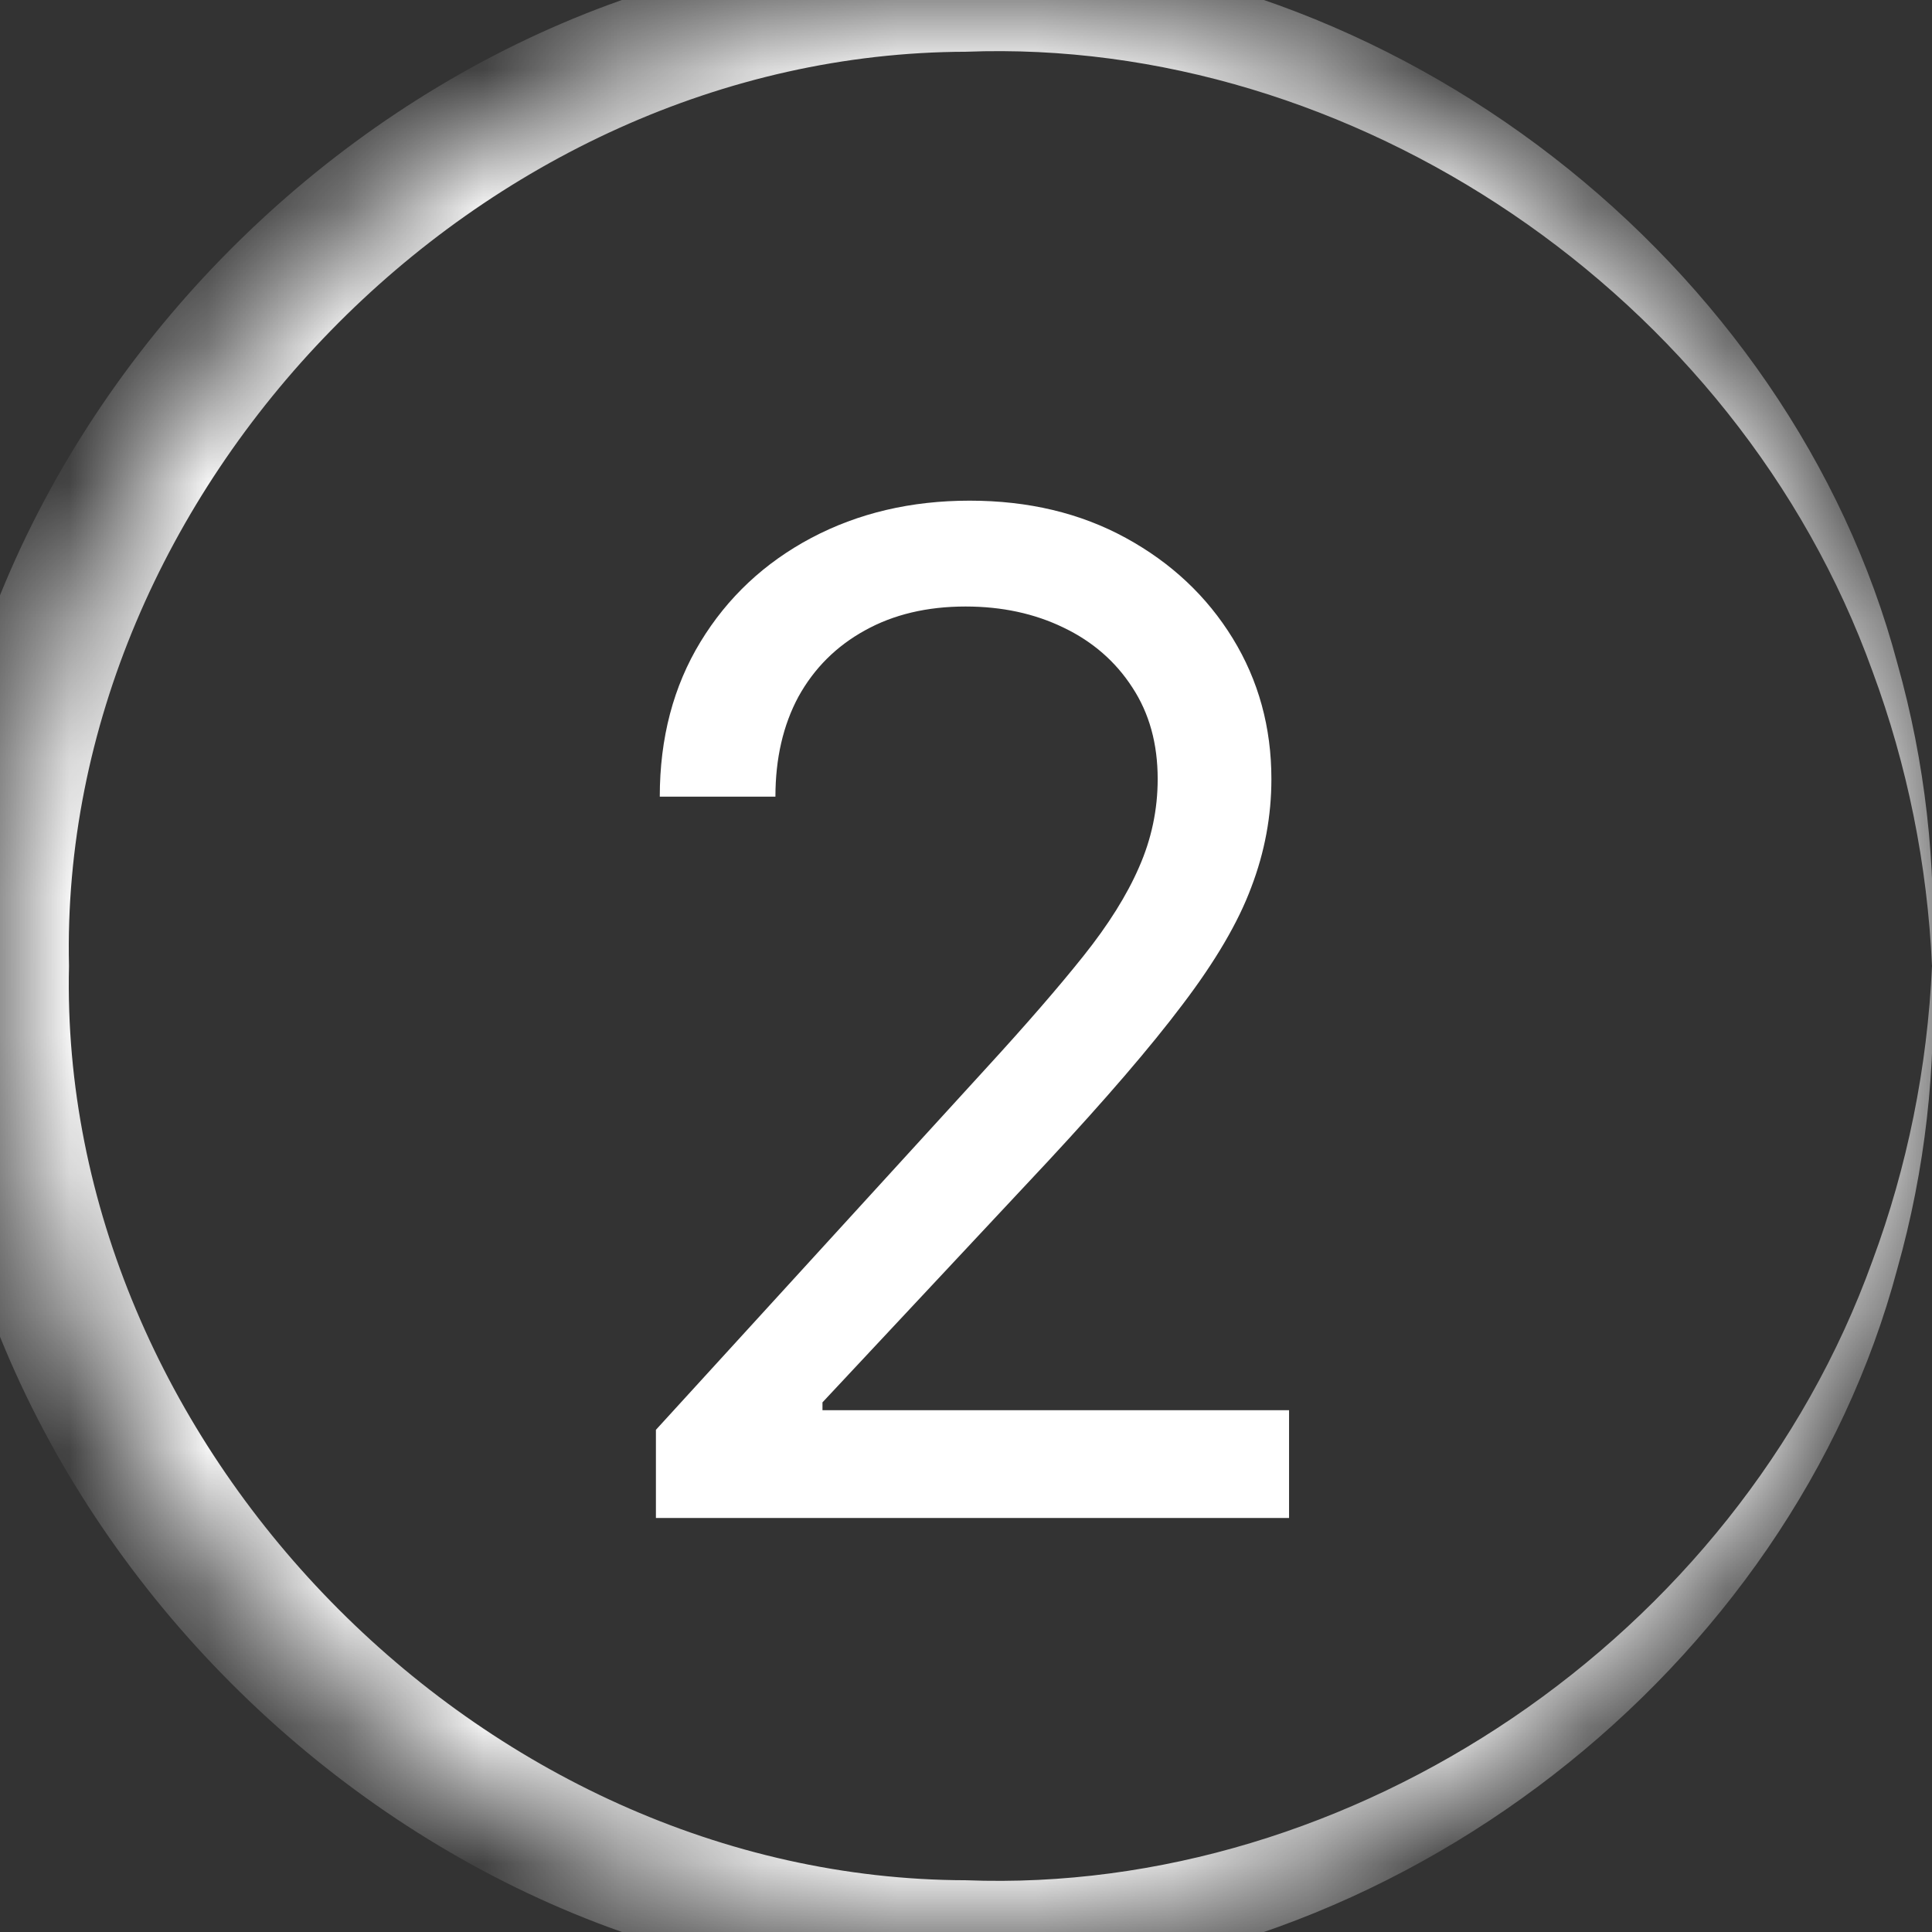
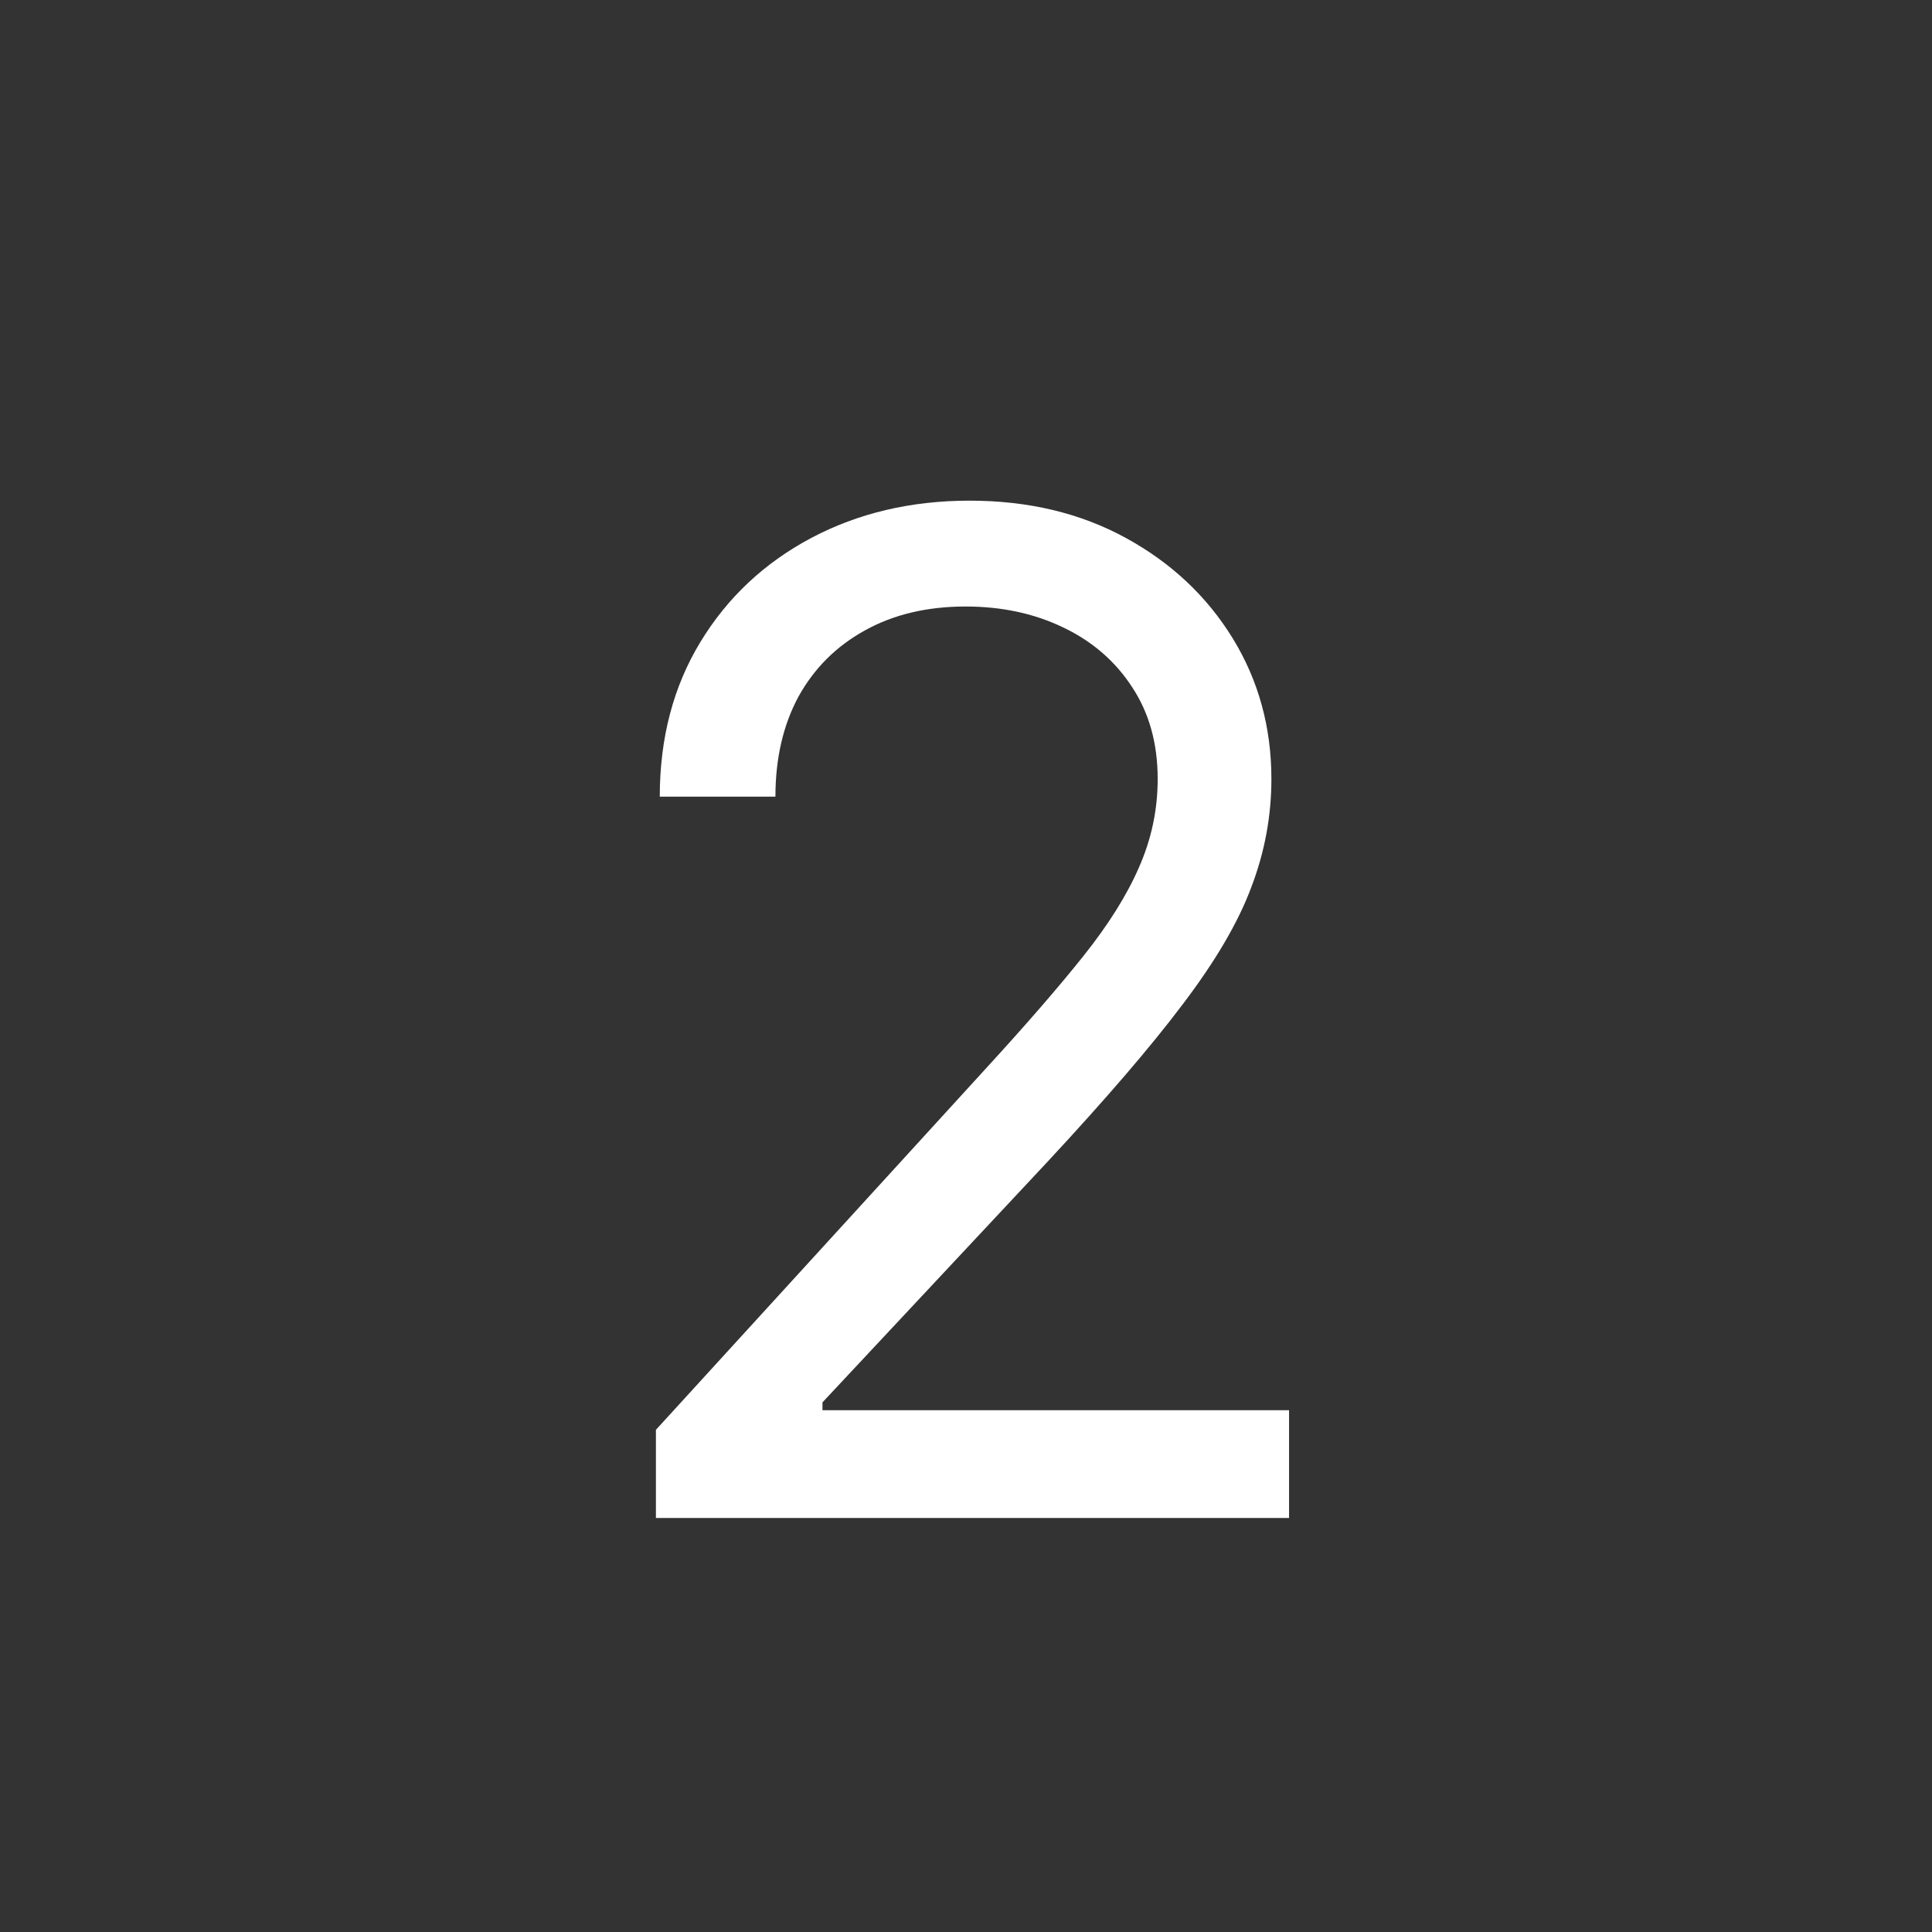
<svg xmlns="http://www.w3.org/2000/svg" width="14" height="14" viewBox="0 0 14 14" fill="none">
  <rect x="0" y="0" width="14" height="14" fill="#333333" stroke="none" />
  <path d="M4.753 11V10.361L7.153 7.733C7.435 7.425 7.667 7.158 7.849 6.93C8.032 6.701 8.167 6.485 8.254 6.284C8.344 6.08 8.389 5.867 8.389 5.645C8.389 5.389 8.328 5.168 8.205 4.981C8.084 4.794 7.918 4.649 7.707 4.548C7.497 4.446 7.26 4.395 6.997 4.395C6.718 4.395 6.474 4.453 6.266 4.569C6.06 4.683 5.9 4.842 5.786 5.048C5.675 5.254 5.619 5.496 5.619 5.773H4.781C4.781 5.347 4.88 4.973 5.076 4.651C5.272 4.329 5.54 4.078 5.879 3.898C6.219 3.718 6.602 3.628 7.026 3.628C7.452 3.628 7.829 3.718 8.158 3.898C8.487 4.078 8.745 4.32 8.933 4.626C9.12 4.931 9.213 5.271 9.213 5.645C9.213 5.912 9.165 6.174 9.067 6.43C8.973 6.683 8.807 6.966 8.57 7.278C8.336 7.589 8.01 7.967 7.594 8.415L5.96 10.162V10.219H9.341V11H4.753Z" fill="white" />
  <mask id="path-2-inside-1_668_240" fill="white">
-     <path d="M14 7C14 10.866 10.866 14 7 14C3.134 14 0 10.866 0 7C0 3.134 3.134 0 7 0C10.866 0 14 3.134 14 7Z" />
-   </mask>
+     </mask>
  <path d="M14 7C13.967 7.734 13.821 8.456 13.569 9.135C12.581 11.878 9.791 13.733 7 13.625C3.473 13.617 0.42 10.454 0.5 7C0.42 3.546 3.473 0.384 7 0.375C9.791 0.267 12.581 2.122 13.569 4.865C13.821 5.544 13.967 6.266 14 7C14.034 6.266 13.951 5.523 13.749 4.807C12.98 1.913 10.12 -0.354 7 -0.375C3.07 -0.565 -0.601 2.996 -0.5 7C-0.5 7 -0.5 7 -0.5 7C-0.601 11.004 3.07 14.565 7 14.375C10.12 14.354 12.98 12.087 13.749 9.193C13.951 8.477 14.034 7.734 14 7Z" fill="white" mask="url(#path-2-inside-1_668_240)" />
</svg>